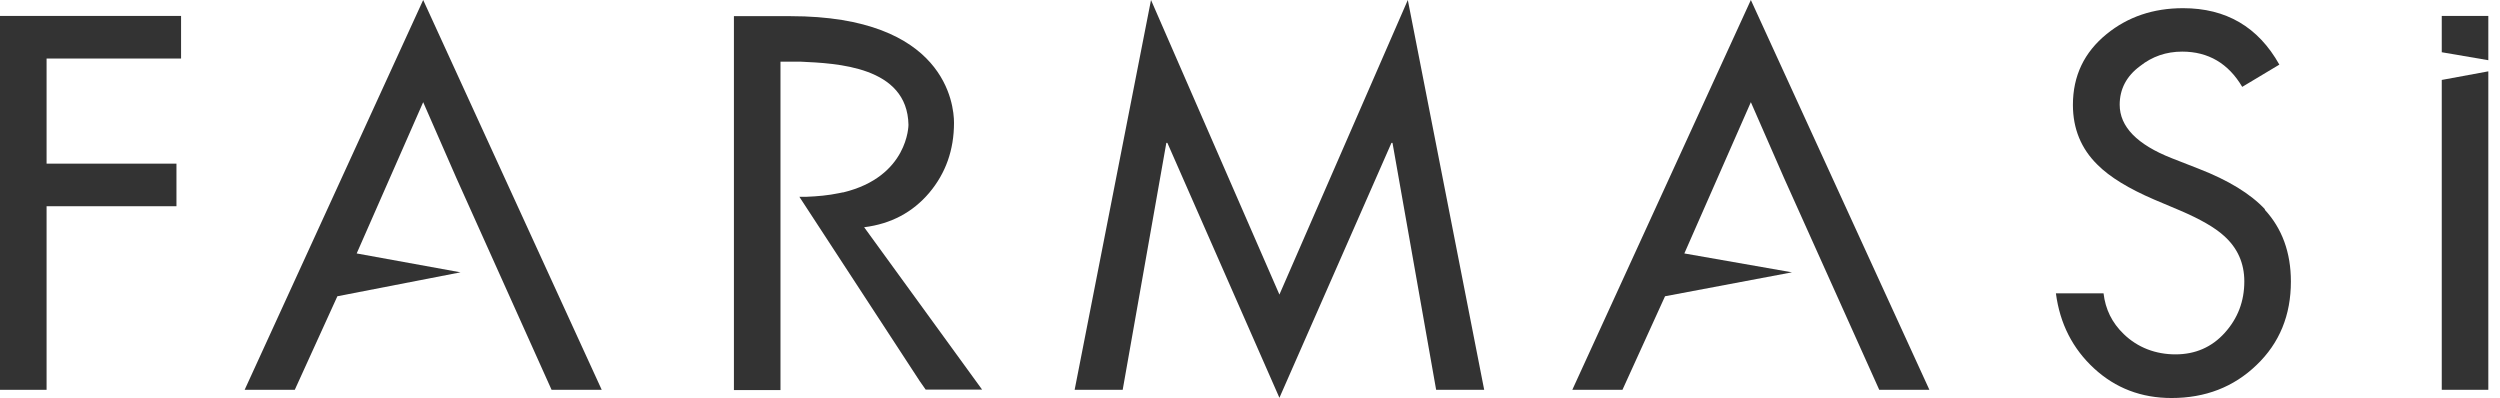
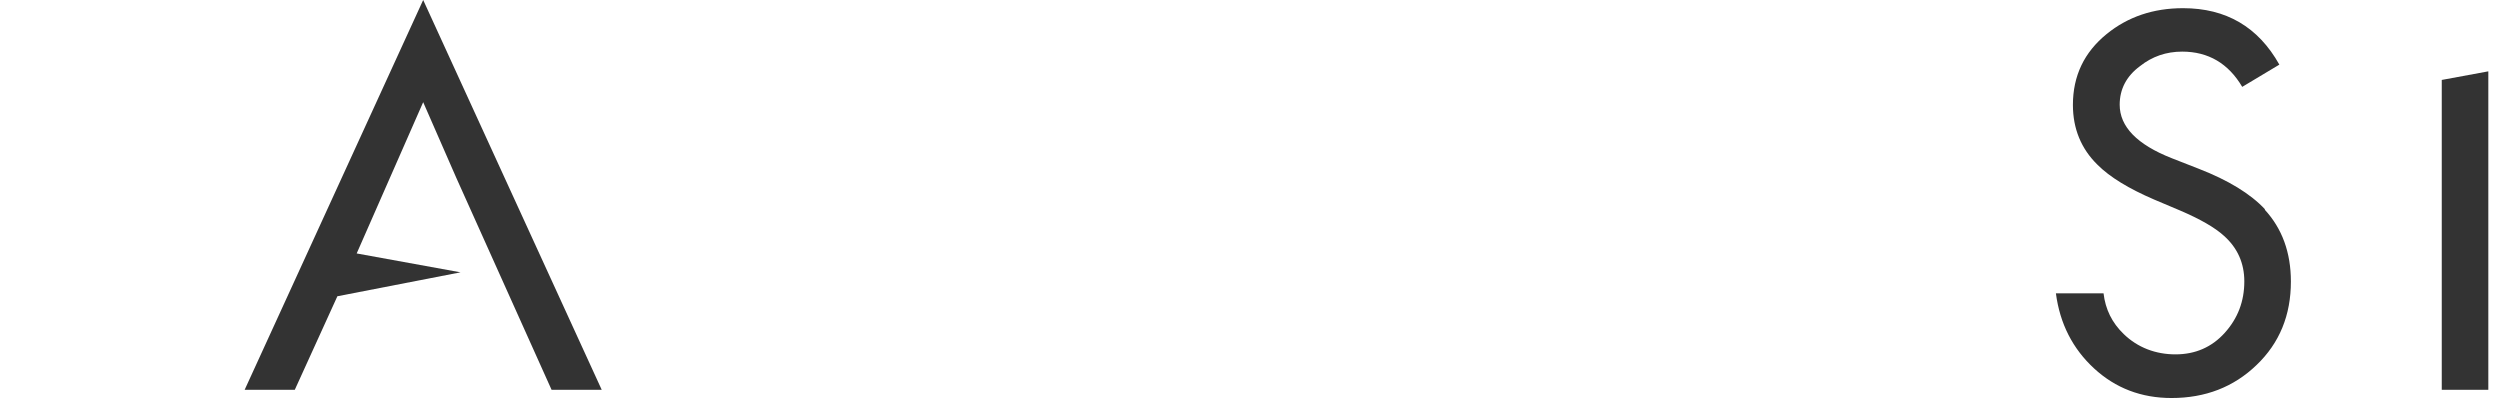
<svg xmlns="http://www.w3.org/2000/svg" width="201" height="32" viewBox="0 0 201 32" fill="none">
  <g id="Group">
-     <path id="Vector" d="M14.558 4.706H3.745V13.157H14.187V16.581H3.745V31.341H0V1.281H14.558V4.706Z" fill="#333333" />
-     <path id="Vector_2" d="M102.865 31.983L93.857 11.488H93.773L90.264 31.342H86.401L92.541 0L102.865 23.683L113.188 0L119.329 31.342H115.466L111.957 11.488H111.873L102.865 31.983Z" fill="#333333" />
    <path id="Vector_3" d="M34.024 0L19.669 31.342H23.7L27.125 23.819L37.026 21.895L28.677 20.377L34.024 8.215L36.689 14.305L44.347 31.342H48.379L34.024 0Z" fill="#333333" />
-     <path id="Vector_4" d="M140.769 0L126.413 31.342H130.445L133.869 23.819L144.075 21.895L135.421 20.377L140.769 8.215L143.434 14.305L151.092 31.342H155.124L140.769 0Z" fill="#333333" />
-     <path id="Vector_5" d="M69.482 18.269C71.641 17.999 73.379 17.071 74.711 15.502C76.044 13.916 76.702 12.044 76.702 9.868C76.702 8.4 76.01 1.299 63.544 1.299H59.007V31.359H62.751V4.959H63.747C63.966 4.959 64.168 4.959 64.388 4.959C67.222 5.094 72.957 5.314 73.041 10.037C73.041 10.037 73.041 14.203 67.795 15.469C67.761 15.469 67.728 15.469 67.677 15.485C67.593 15.502 67.508 15.519 67.424 15.536C66.614 15.705 65.737 15.789 64.809 15.823C64.624 15.823 64.455 15.823 64.27 15.823L73.952 30.65L74.424 31.325H78.962L69.465 18.252L69.482 18.269Z" fill="#333333" />
    <path id="Vector_6" d="M182.113 16.835C180.949 15.587 179.161 14.491 176.766 13.563L174.607 12.719C171.824 11.623 170.423 10.189 170.423 8.418C170.423 7.17 170.963 6.124 172.06 5.314C173.038 4.538 174.168 4.15 175.45 4.15C177.542 4.15 179.161 5.095 180.275 6.984L183.26 5.196C181.557 2.16 178.976 0.658 175.518 0.658C173.122 0.658 171.081 1.35 169.378 2.733C167.573 4.201 166.662 6.09 166.662 8.435C166.662 10.341 167.32 11.96 168.652 13.259C169.631 14.237 171.149 15.165 173.19 16.042L175.265 16.919C176.884 17.611 178.065 18.286 178.807 18.961C179.904 19.939 180.443 21.17 180.443 22.621C180.443 24.224 179.921 25.59 178.875 26.754C177.829 27.918 176.496 28.491 174.911 28.491C173.325 28.491 171.874 27.952 170.744 26.855C169.799 25.944 169.276 24.865 169.125 23.583H165.295C165.616 26.029 166.645 28.036 168.365 29.622C170.086 31.207 172.161 32 174.59 32C177.306 32 179.583 31.123 181.422 29.352C183.277 27.581 184.188 25.337 184.188 22.638C184.188 20.293 183.48 18.37 182.08 16.852L182.113 16.835Z" fill="#333333" />
    <g id="Group_2">
-       <path id="Vector_7" d="M200.061 1.281H196.317V4.2L200.061 4.841V1.281Z" fill="#333333" />
      <path id="Vector_8" d="M196.317 6.427V31.342H200.061V5.736L196.317 6.427Z" fill="#333333" />
    </g>
  </g>
</svg>